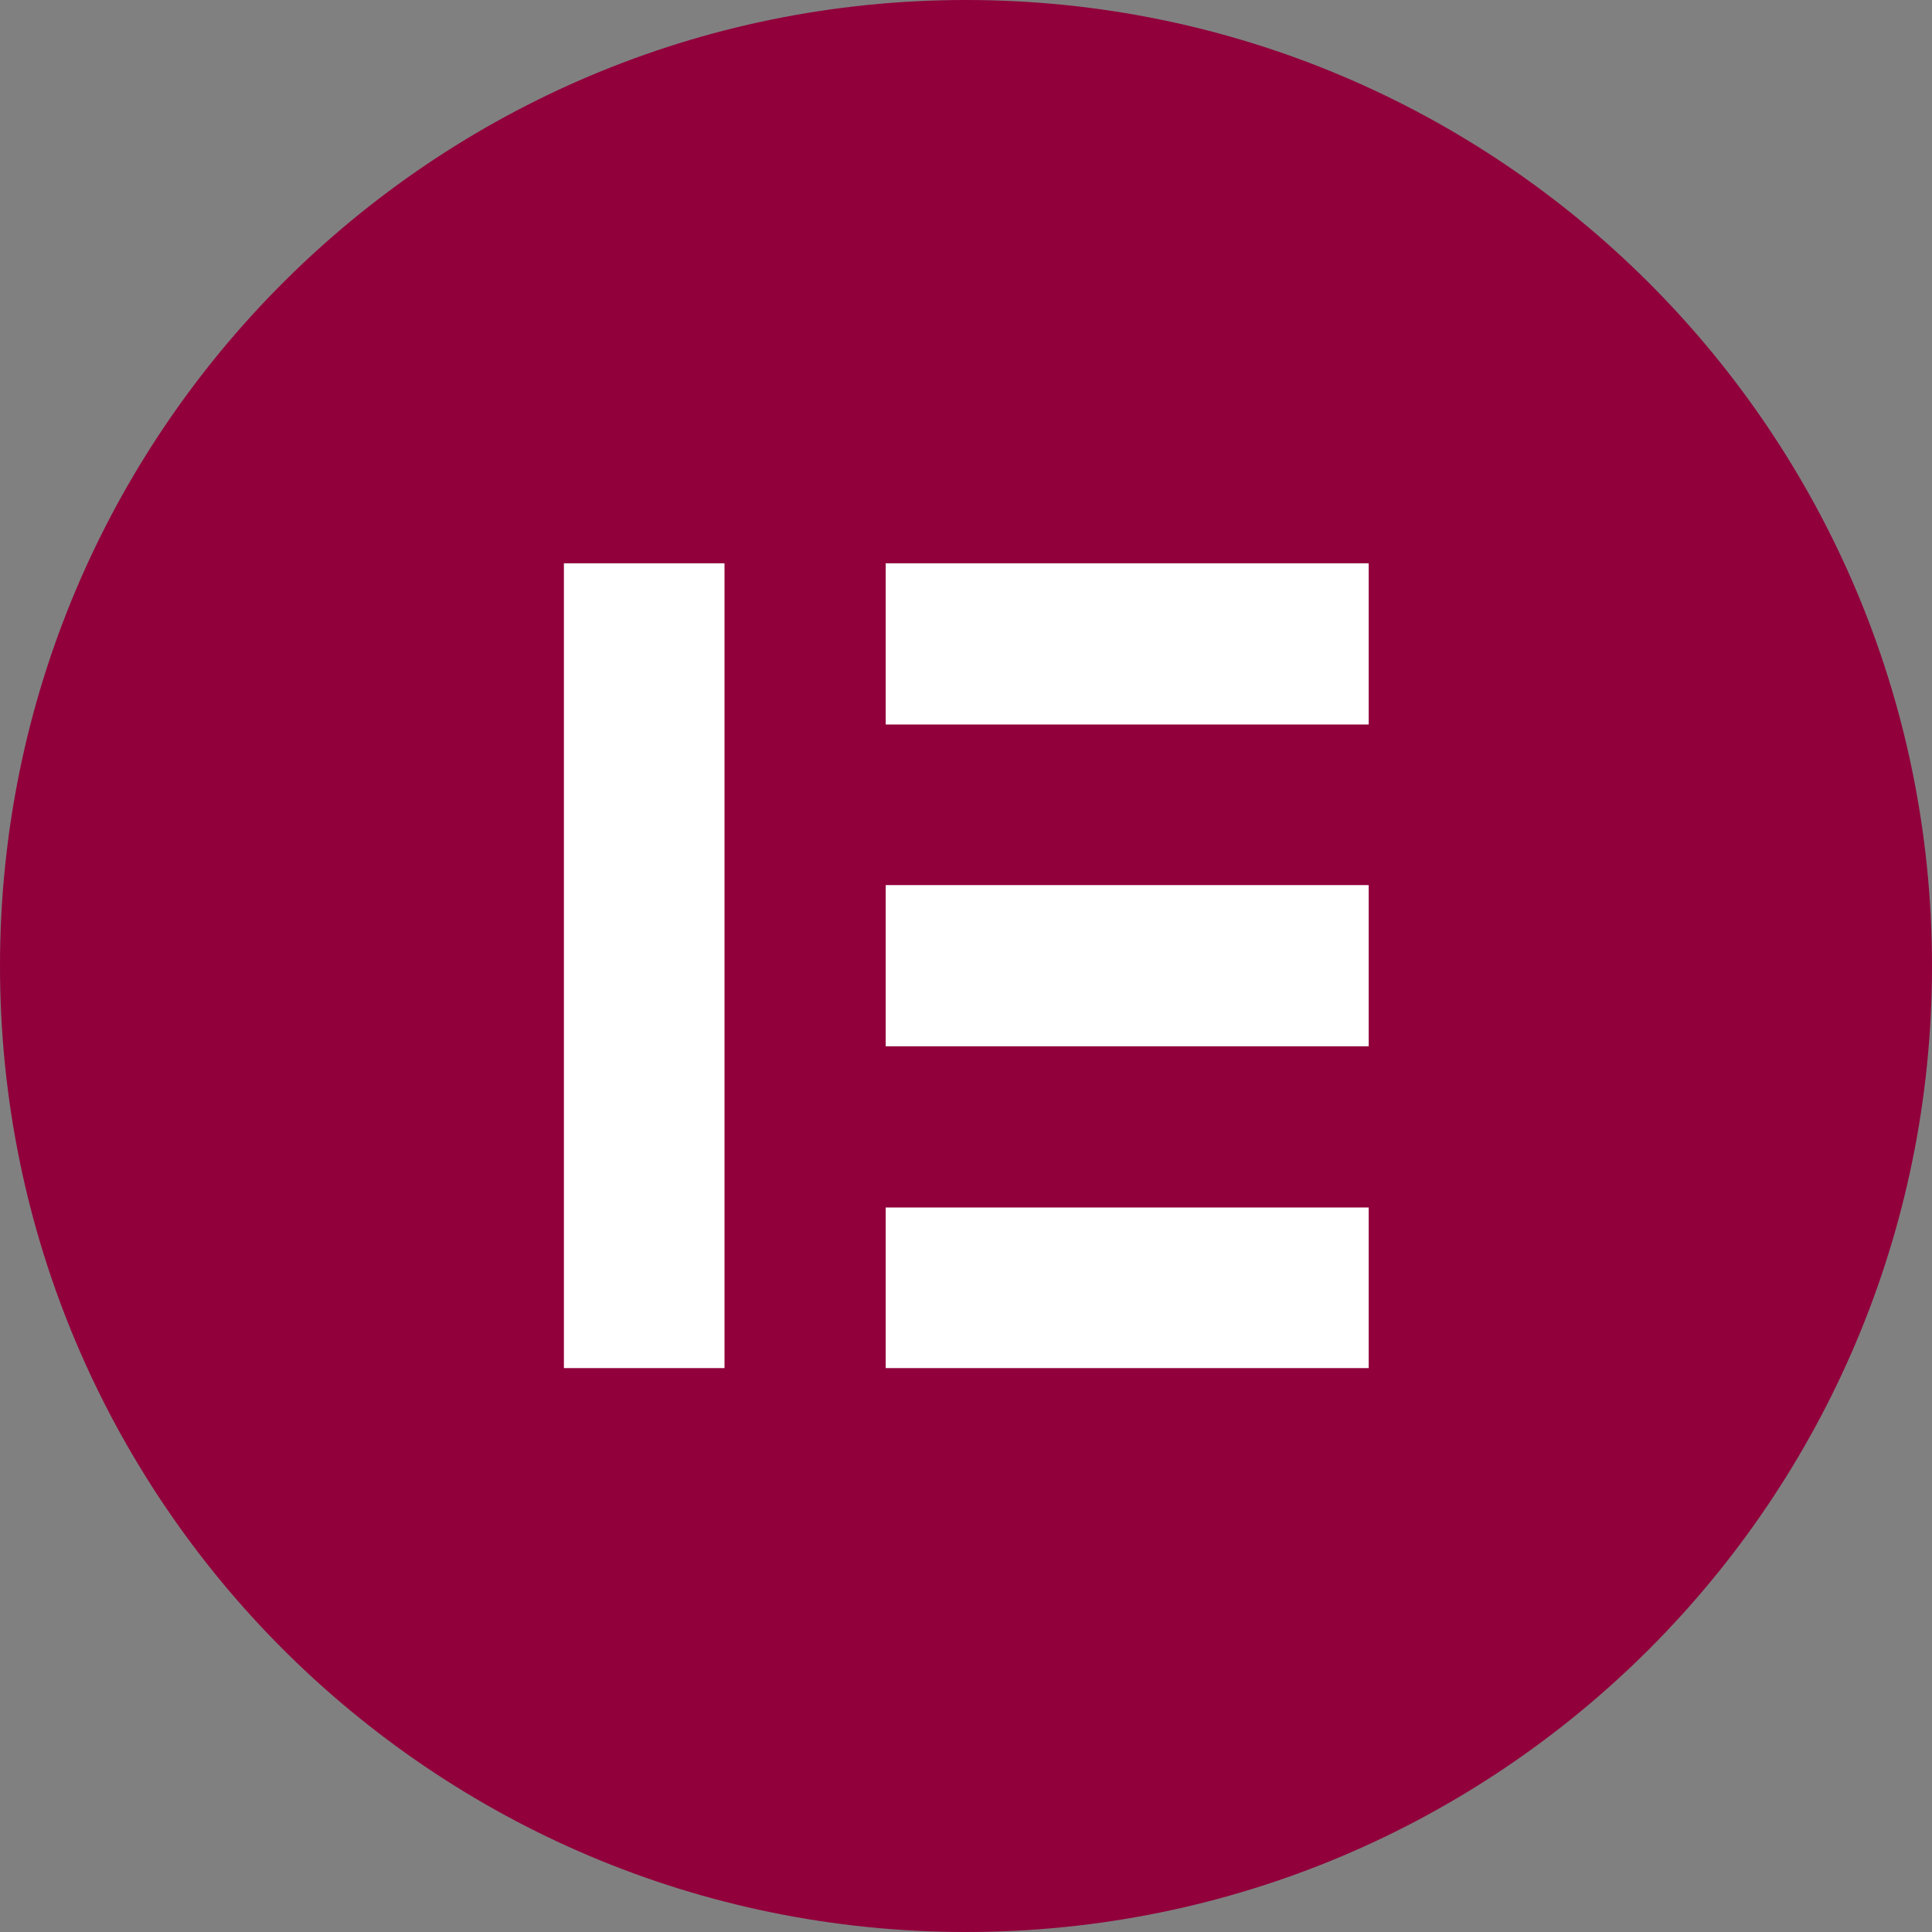
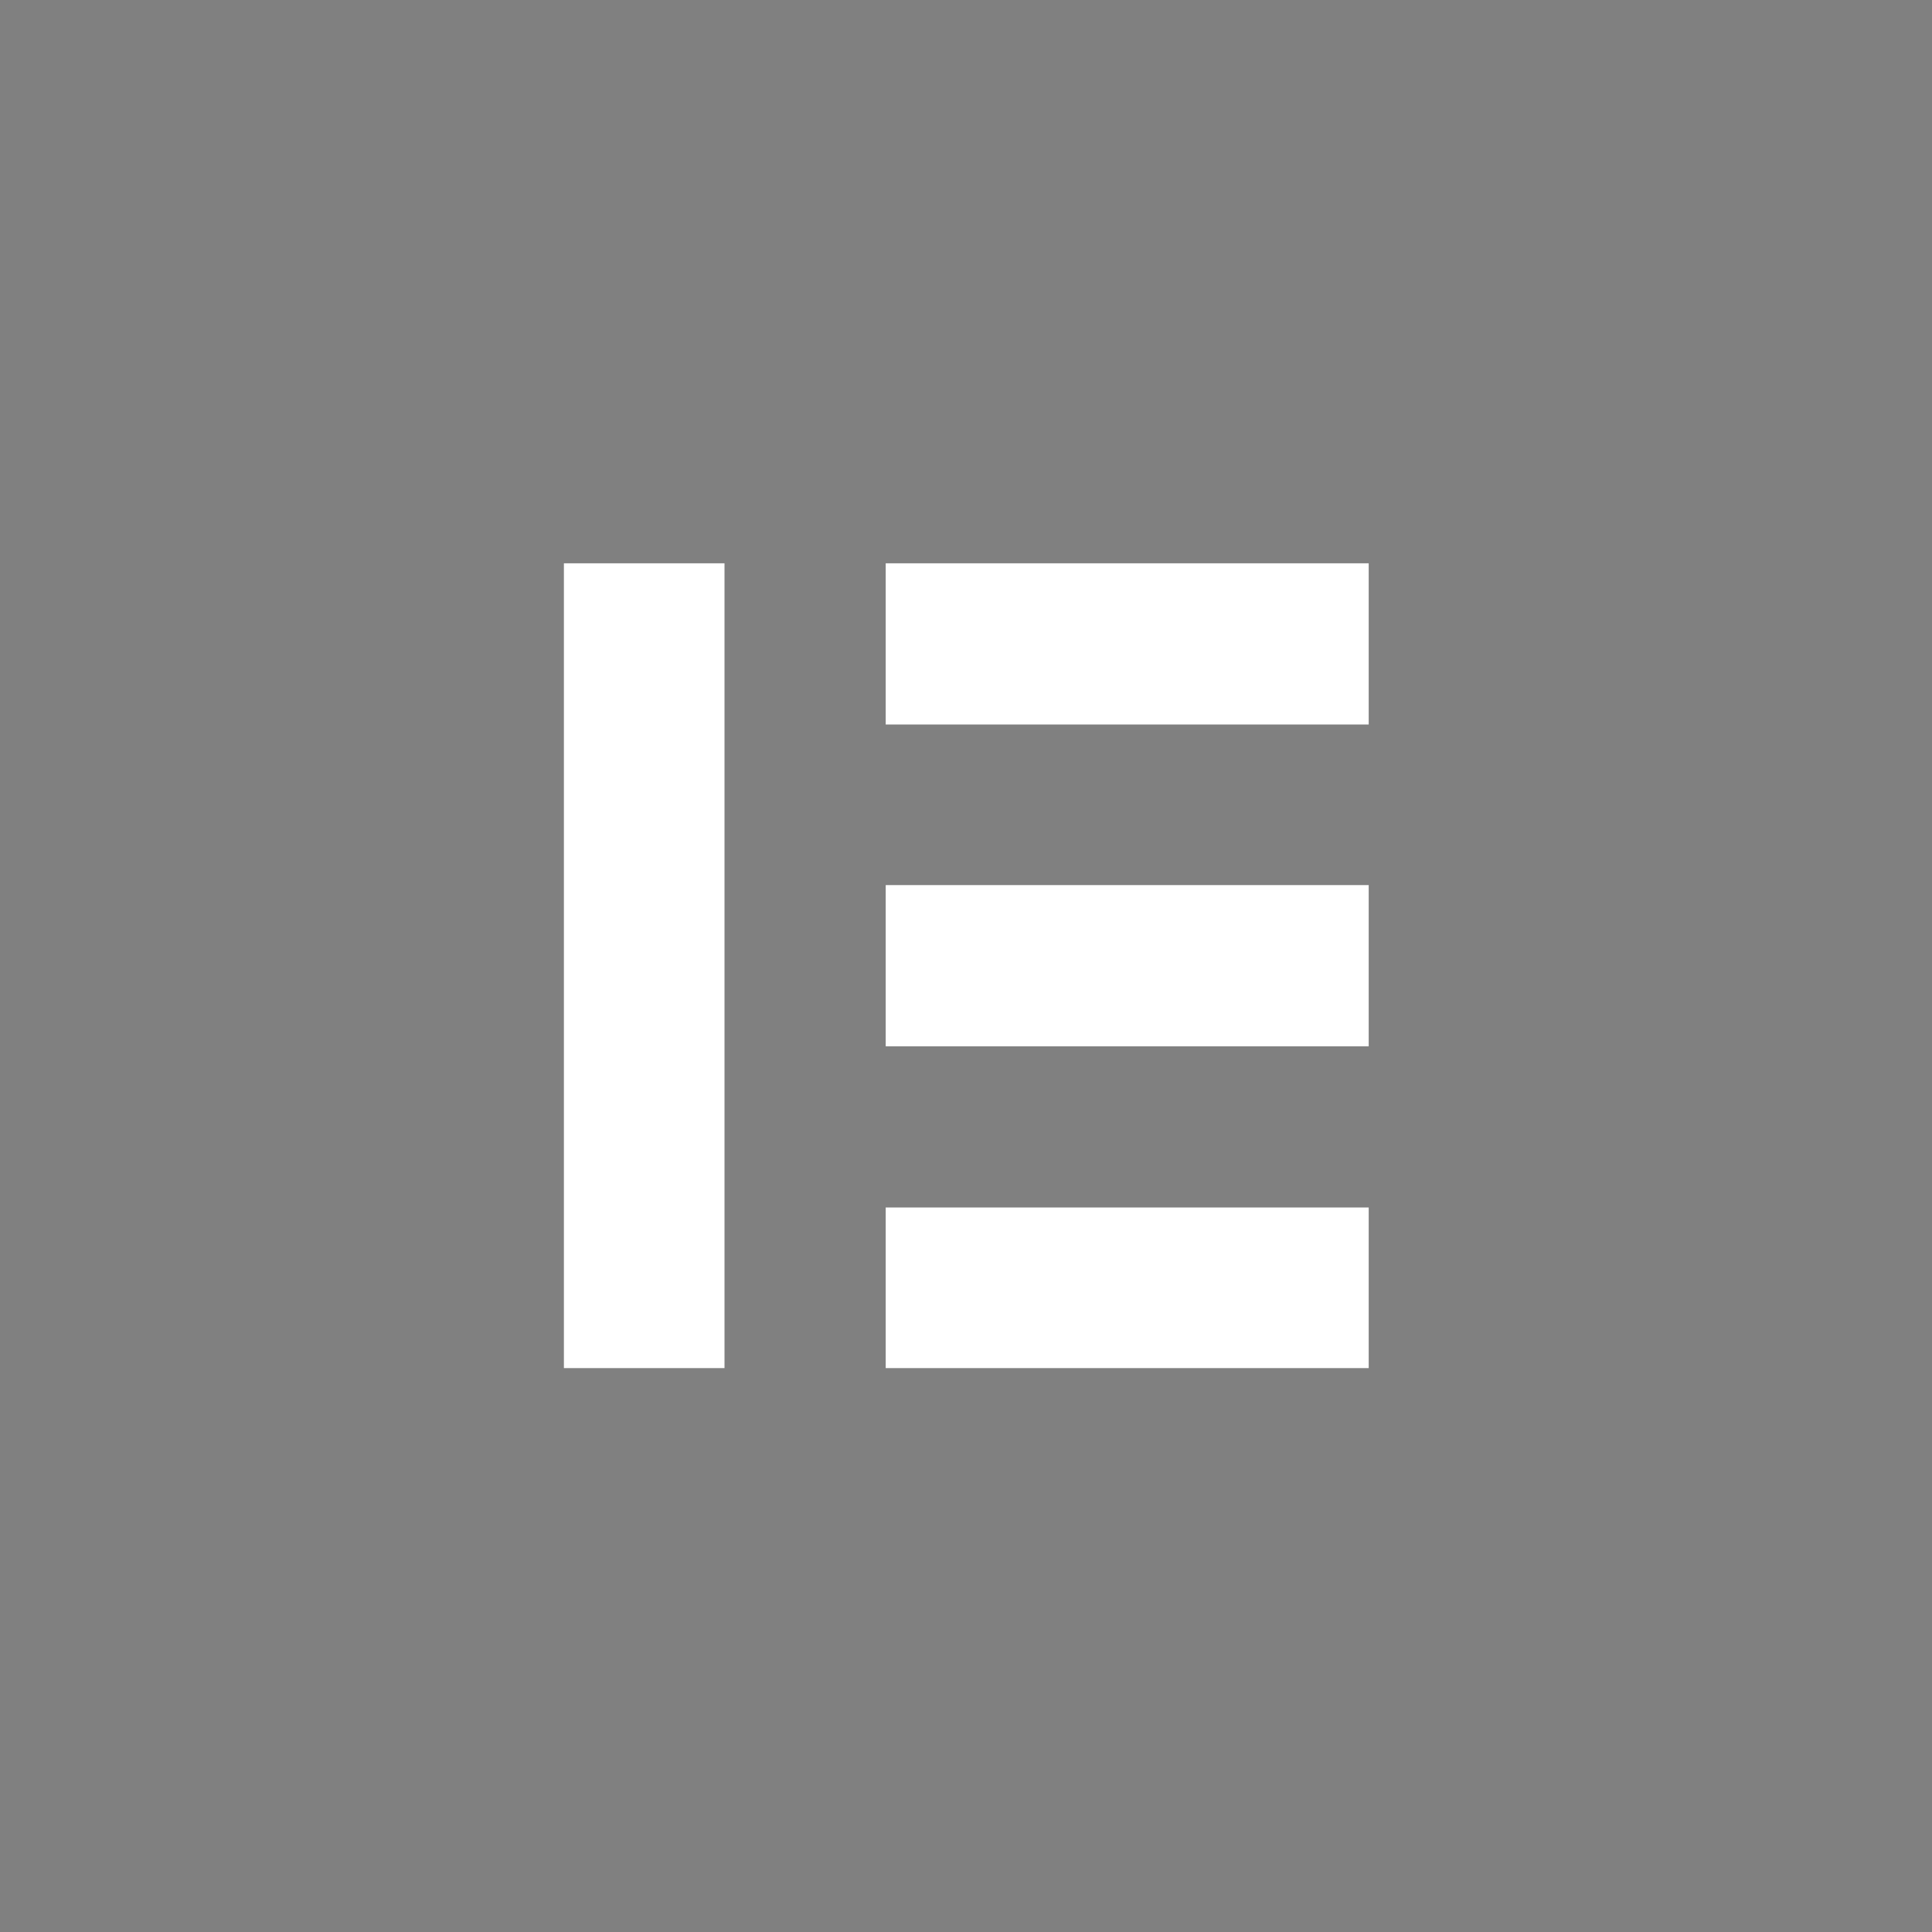
<svg xmlns="http://www.w3.org/2000/svg" id="Layer_1" width="32" height="32" viewBox="0 0 32 32">
  <rect x="0" y="0" width="32" height="32" fill="#808080" stroke="none" />
  <defs>
    <style>.cls-1{fill:none;}.cls-2{fill:#fff;}.cls-3{fill:#91003b;}.cls-4{clip-path:url(#clippath);}</style>
    <clipPath id="clippath">
-       <rect class="cls-1" x="0" y="0" width="32" height="32" />
-     </clipPath>
+       </clipPath>
  </defs>
  <g class="cls-4">
    <path class="cls-3" d="M16,0C7.16,0,0,7.16,0,16s7.16,16,16,16,16-7.16,16-16C32,7.16,24.83,0,16,0" />
  </g>
  <rect class="cls-2" x="9.34" y="9.33" width="2.66" height="13.33" />
  <rect class="cls-2" x="14.67" y="20" width="8" height="2.66" />
  <rect class="cls-2" x="14.67" y="14.66" width="8" height="2.67" />
  <rect class="cls-2" x="14.67" y="9.33" width="8" height="2.67" />
</svg>